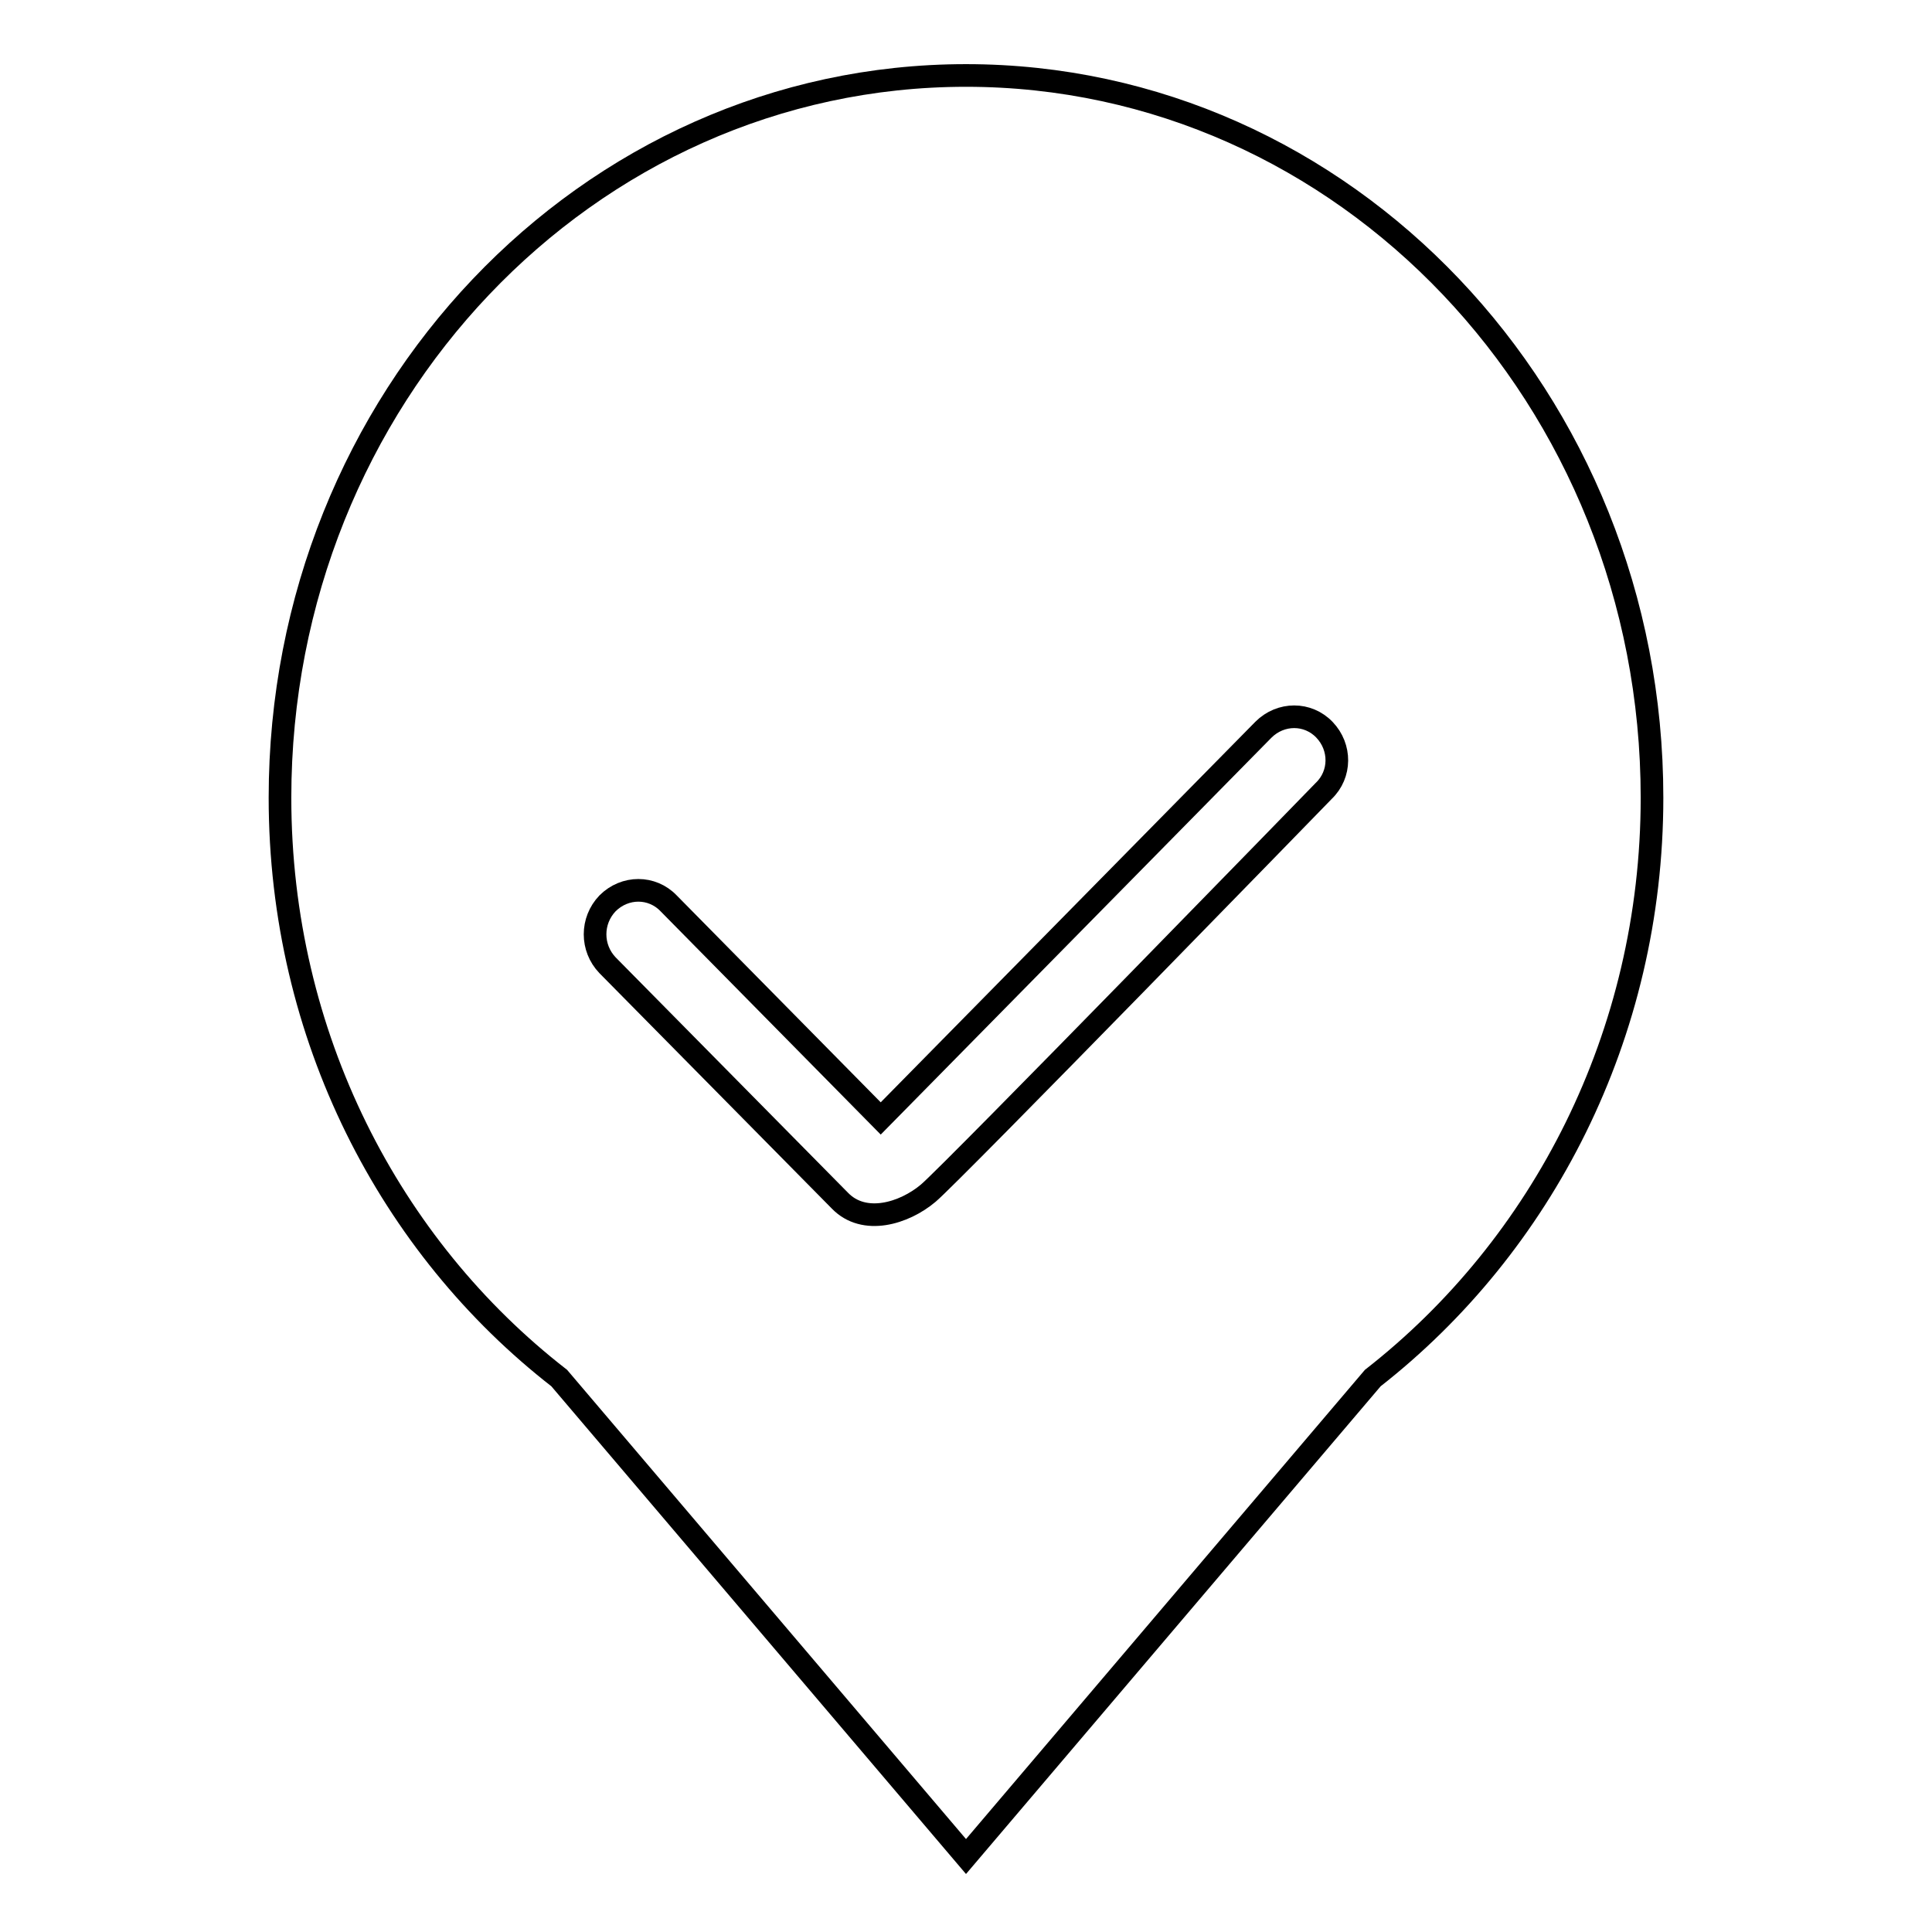
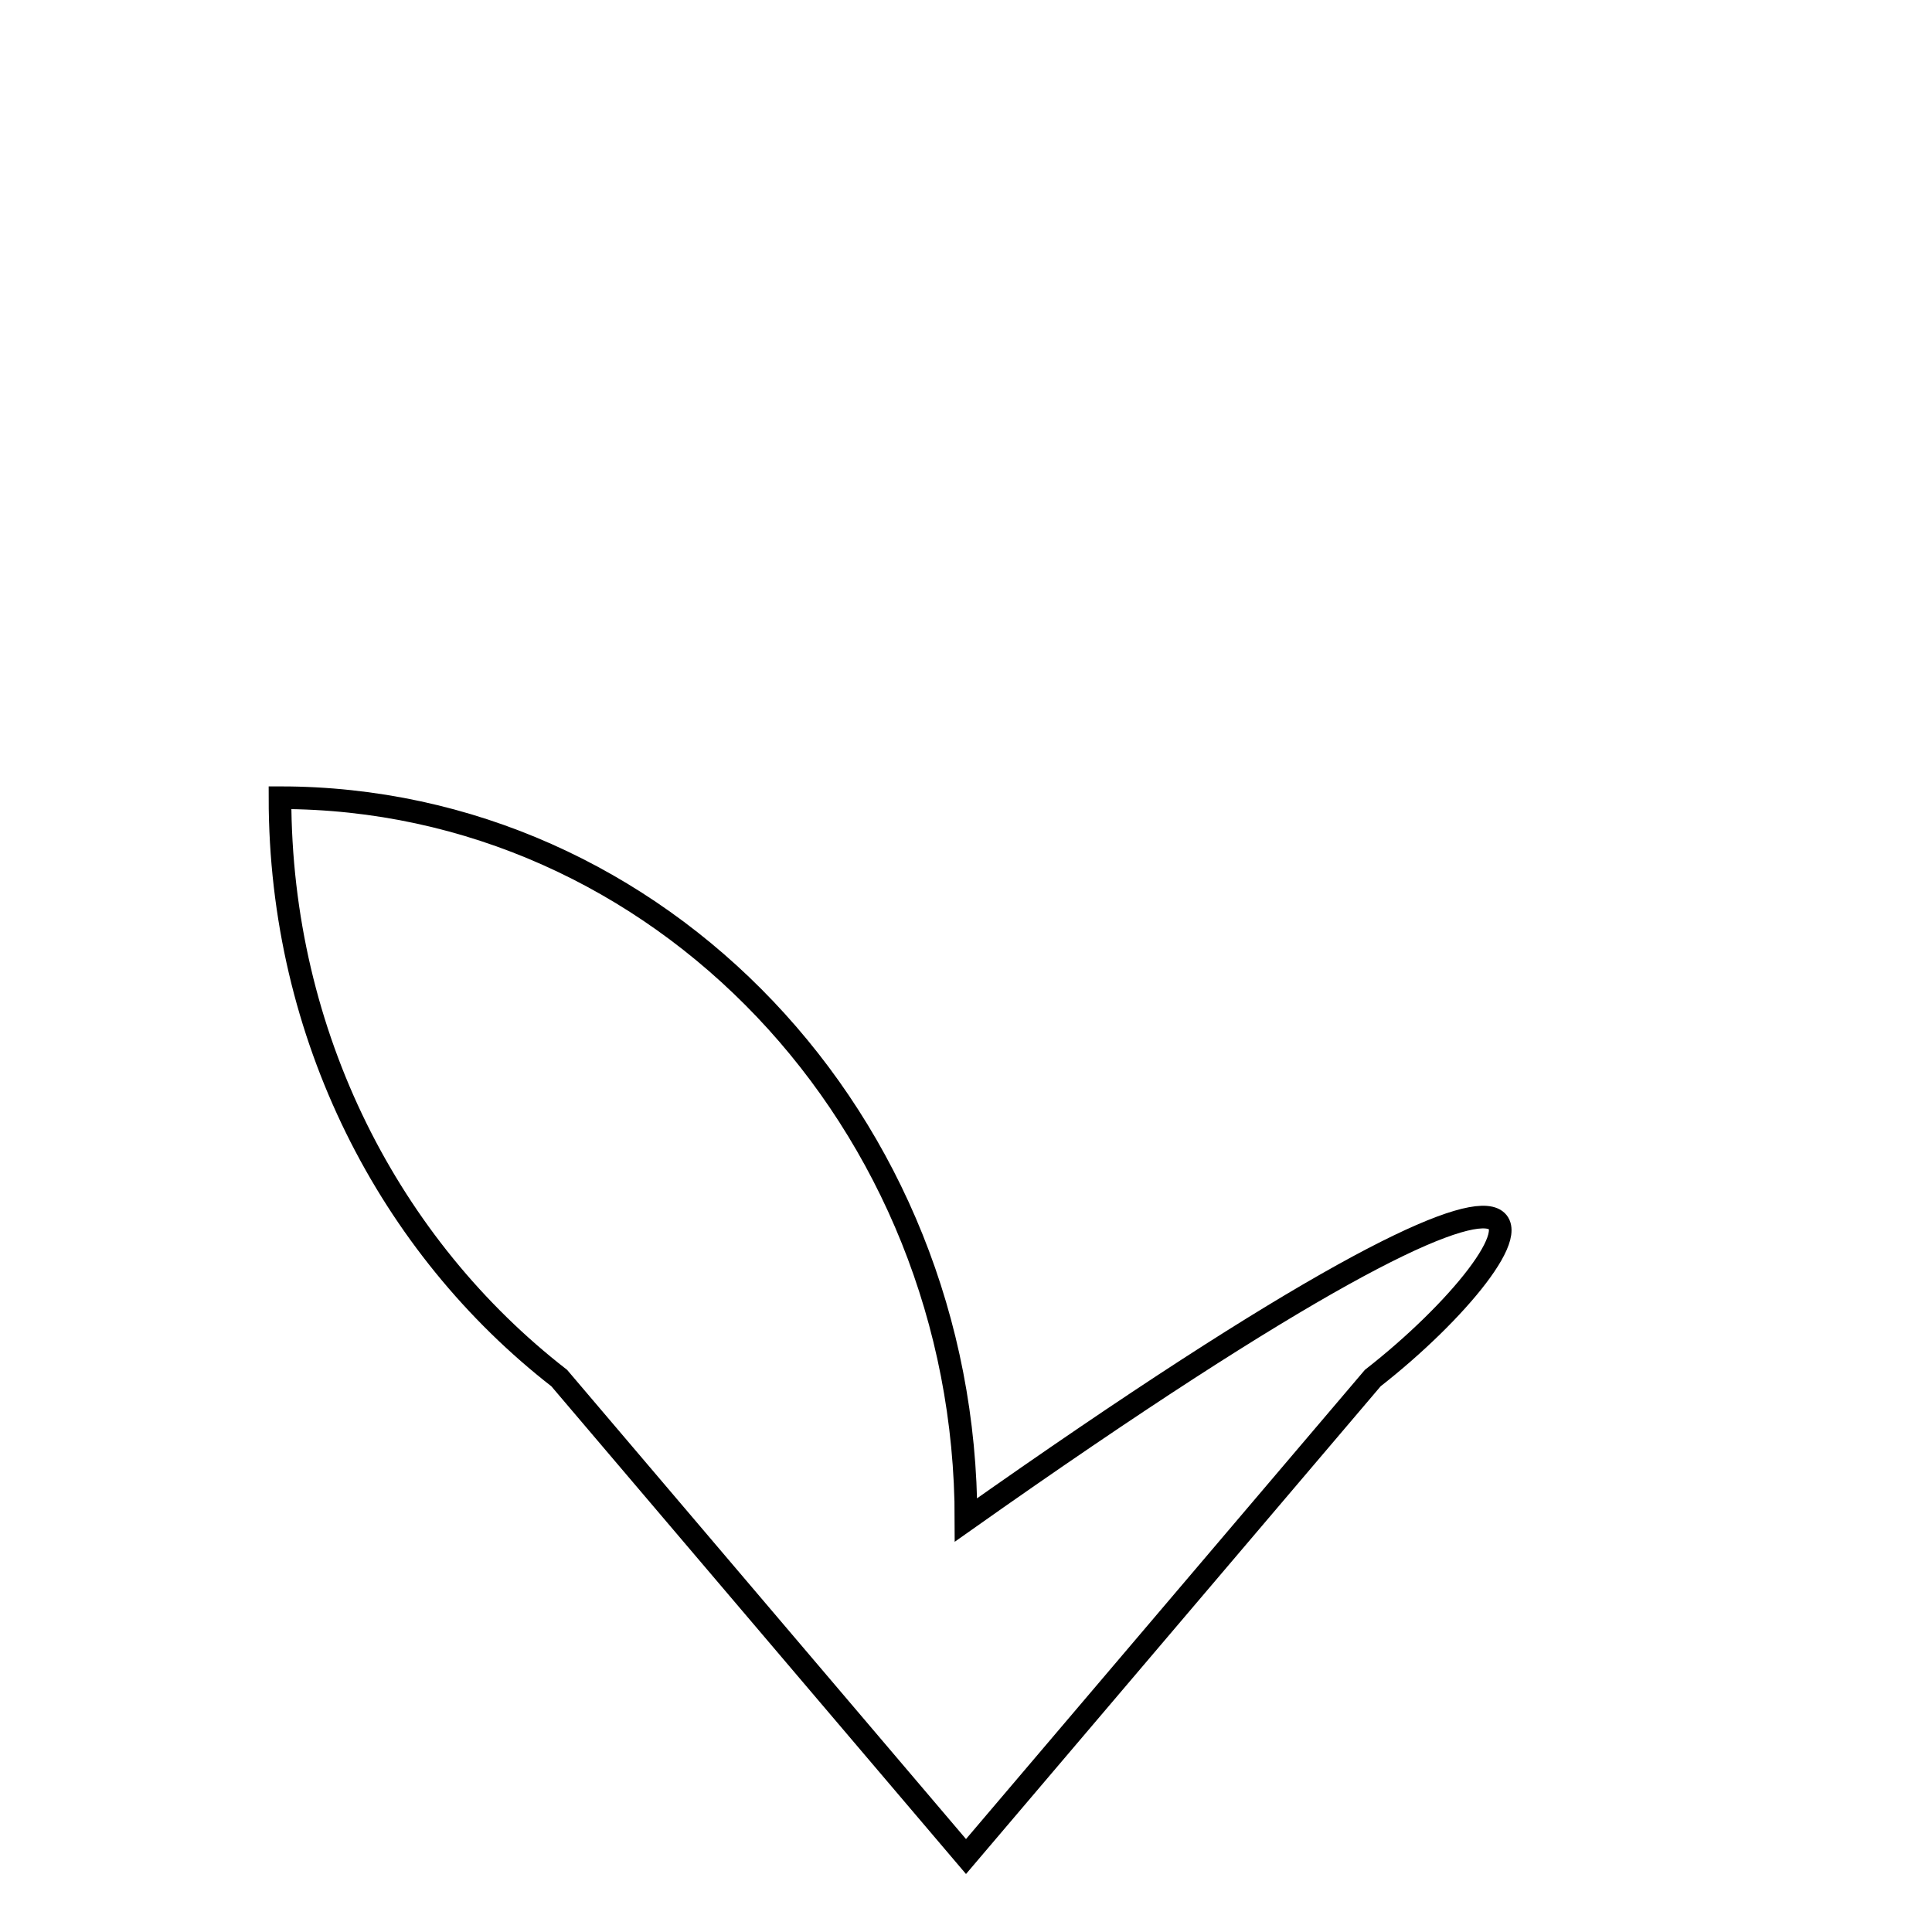
<svg xmlns="http://www.w3.org/2000/svg" version="1.1" x="0px" y="0px" viewBox="0 0 256 256" enable-background="new 0 0 256 256" xml:space="preserve">
  <g>
    <g>
-       <path stroke-width="3" fill-opacity="0" stroke="#000000" d="M181.9,182.6L128,246l-53.9-63.4c-22.4-17.4-37-45.3-37-76.9C37.1,52.8,77.8,10,128,10c50.2,0,90.9,42.8,90.9,95.7C218.9,137.2,204.3,165.1,181.9,182.6z" />
-       <path stroke-width="3" fill-opacity="0" stroke="#000000" d="M175.5,96.7c-2.2-2.3-5.8-2.3-8.1,0l-50.7,51.5l-28.1-28.5c-2.2-2.3-5.8-2.3-8.1,0c-2.2,2.3-2.2,5.9,0,8.2l30.8,31.2c3.2,3.3,8.5,1.7,11.7-1c3.2-2.7,52.4-53.3,52.4-53.3C177.7,102.6,177.7,99,175.5,96.7z" />
+       <path stroke-width="3" fill-opacity="0" stroke="#000000" d="M181.9,182.6L128,246l-53.9-63.4c-22.4-17.4-37-45.3-37-76.9c50.2,0,90.9,42.8,90.9,95.7C218.9,137.2,204.3,165.1,181.9,182.6z" />
    </g>
  </g>
</svg>